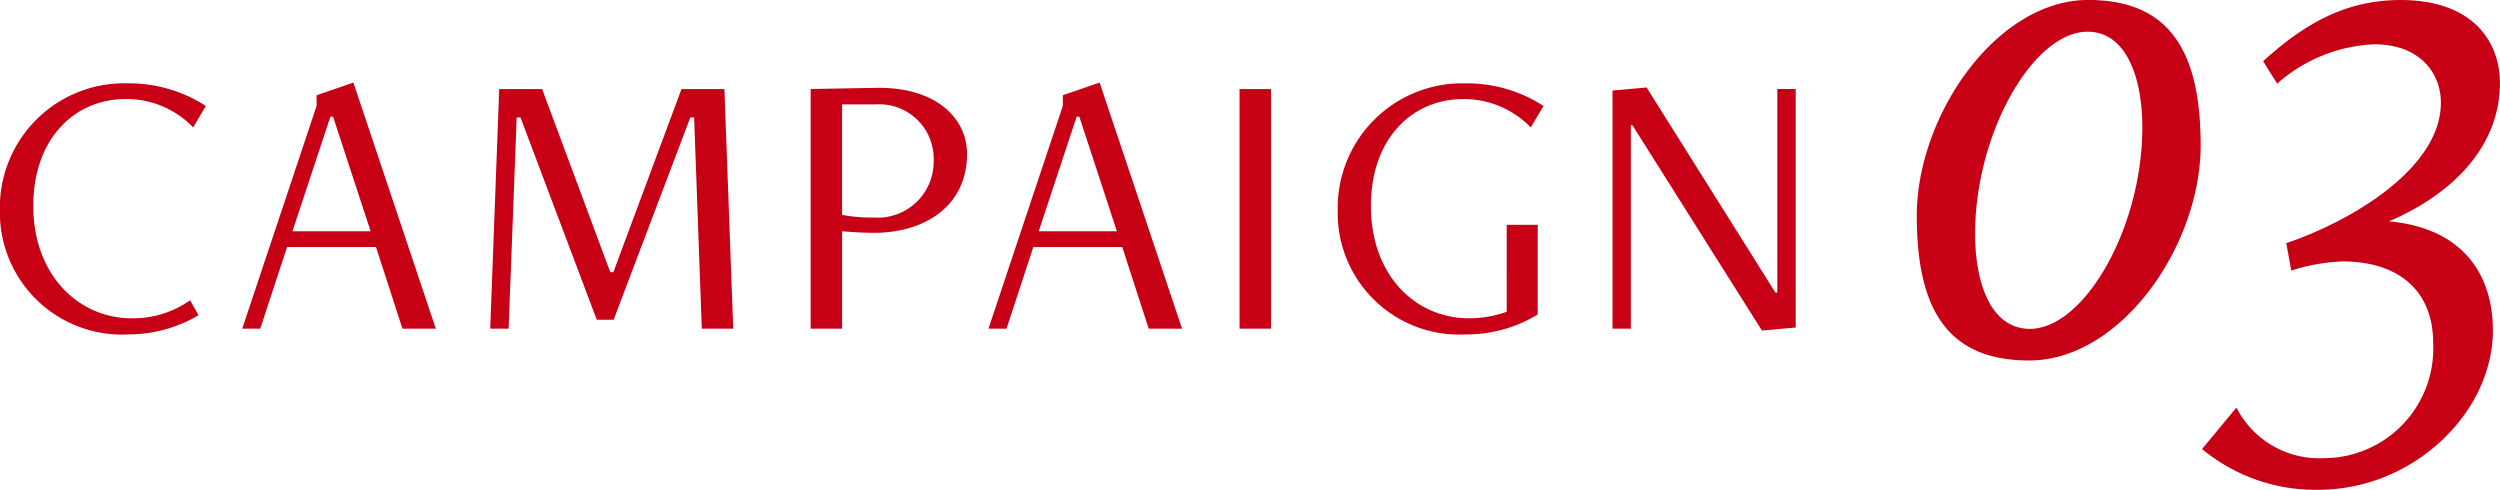
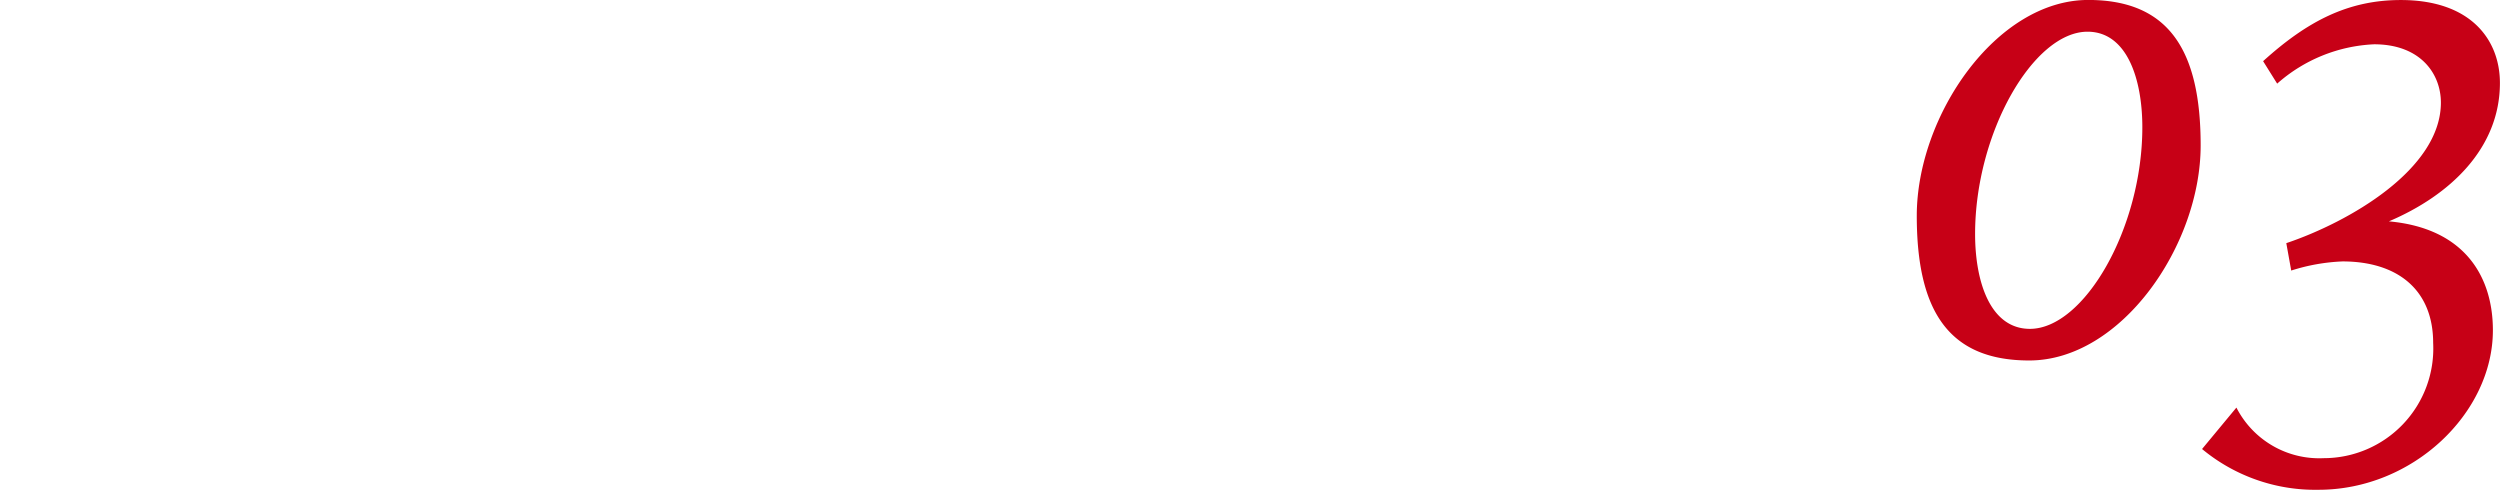
<svg xmlns="http://www.w3.org/2000/svg" height="23.001" viewBox="0 0 117.407 23.001" width="117.407">
  <g fill="#c70016">
-     <path d="m-33.561-1.332a4.651 4.651 0 0 1 -2.739.846c-2.5 0-4.626-2.034-4.626-5.274 0-3.15 1.926-5.022 4.338-5.022a4.333 4.333 0 0 1 3.171 1.332l.594-1.008a6.627 6.627 0 0 0 -3.677-1.062 5.835 5.835 0 0 0 -5.994 5.94 5.736 5.736 0 0 0 6.053 5.85 6.472 6.472 0 0 0 3.276-.9zm11.538 1.332-3.87-11.556-1.728.594v.5l-3.492 10.462h.846l1.26-3.834h4.176l1.242 3.834zm-3.06-4.572h-3.672l1.782-5.382h.126zm17.028 4.572-.414-11.25h-2.016l-3.2 8.6h-.144l-3.2-8.6h-2.016l-.422 11.25h.864l.378-9.918h.18l3.582 9.5h.792l3.6-9.5h.18l.36 9.918zm5.112 0v-4.572c.468.036.99.072 1.494.072 2.394 0 4.374-1.26 4.374-3.708 0-1.62-1.386-3.15-4.284-3.1l-3.06.054v11.254zm1.566-10.53a2.557 2.557 0 0 1 2.736 2.646 2.629 2.629 0 0 1 -2.844 2.664 6.756 6.756 0 0 1 -1.458-.126v-5.184zm14.4 10.53-3.87-11.556-1.728.594v.5l-3.492 10.462h.846l1.26-3.834h4.176l1.242 3.834zm-3.06-4.572h-3.672l1.782-5.382h.127zm7.237 4.572v-11.25h-1.477v11.25zm11.07-.792a5.267 5.267 0 0 1 -1.77.306c-2.5 0-4.608-2-4.608-5.274 0-3.15 1.926-5.022 4.338-5.022a4.373 4.373 0 0 1 3.17 1.332l.6-1.008a6.627 6.627 0 0 0 -3.672-1.062 5.85 5.85 0 0 0 -5.994 5.958 5.707 5.707 0 0 0 6.027 5.832 6.383 6.383 0 0 0 3.366-.936v-4.212h-1.458zm13.572.738v-11.2h-.864v9.558h-.09l-6.048-9.63-1.6.144v11.182h.86v-9.558h.072l6.085 9.648z" transform="translate(42.489 15.434)" />
    <path d="m5.808.495c4.323 0 8.052-5.412 8.052-10.1 0-4.455-1.485-6.831-5.28-6.831-4.323.002-8.052 5.447-8.052 10.136 0 4.452 1.485 6.795 5.28 6.795zm.033-1.485c-1.848 0-2.574-2.178-2.574-4.455 0-4.752 2.739-9.5 5.28-9.5 1.848 0 2.574 2.211 2.574 4.488 0 4.748-2.739 9.467-5.28 9.467zm8.085 5.643a8.319 8.319 0 0 0 5.474 1.914c4.422 0 8.184-3.6 8.184-7.491 0-2.442-1.254-4.785-4.884-5.115 2.871-1.221 5.214-3.432 5.214-6.5 0-1.98-1.32-3.894-4.653-3.894-2.475 0-4.389.99-6.468 2.871l.66 1.056a7.352 7.352 0 0 1 4.554-1.848c2.178 0 3.135 1.386 3.135 2.739 0 3.135-4.323 5.61-7.26 6.6l.231 1.287a9.074 9.074 0 0 1 2.409-.429c2.607 0 4.257 1.353 4.257 3.828a5.151 5.151 0 0 1 -5.148 5.412 4.365 4.365 0 0 1 -4.092-2.376z" transform="translate(89.489 16.434)" />
  </g>
</svg>